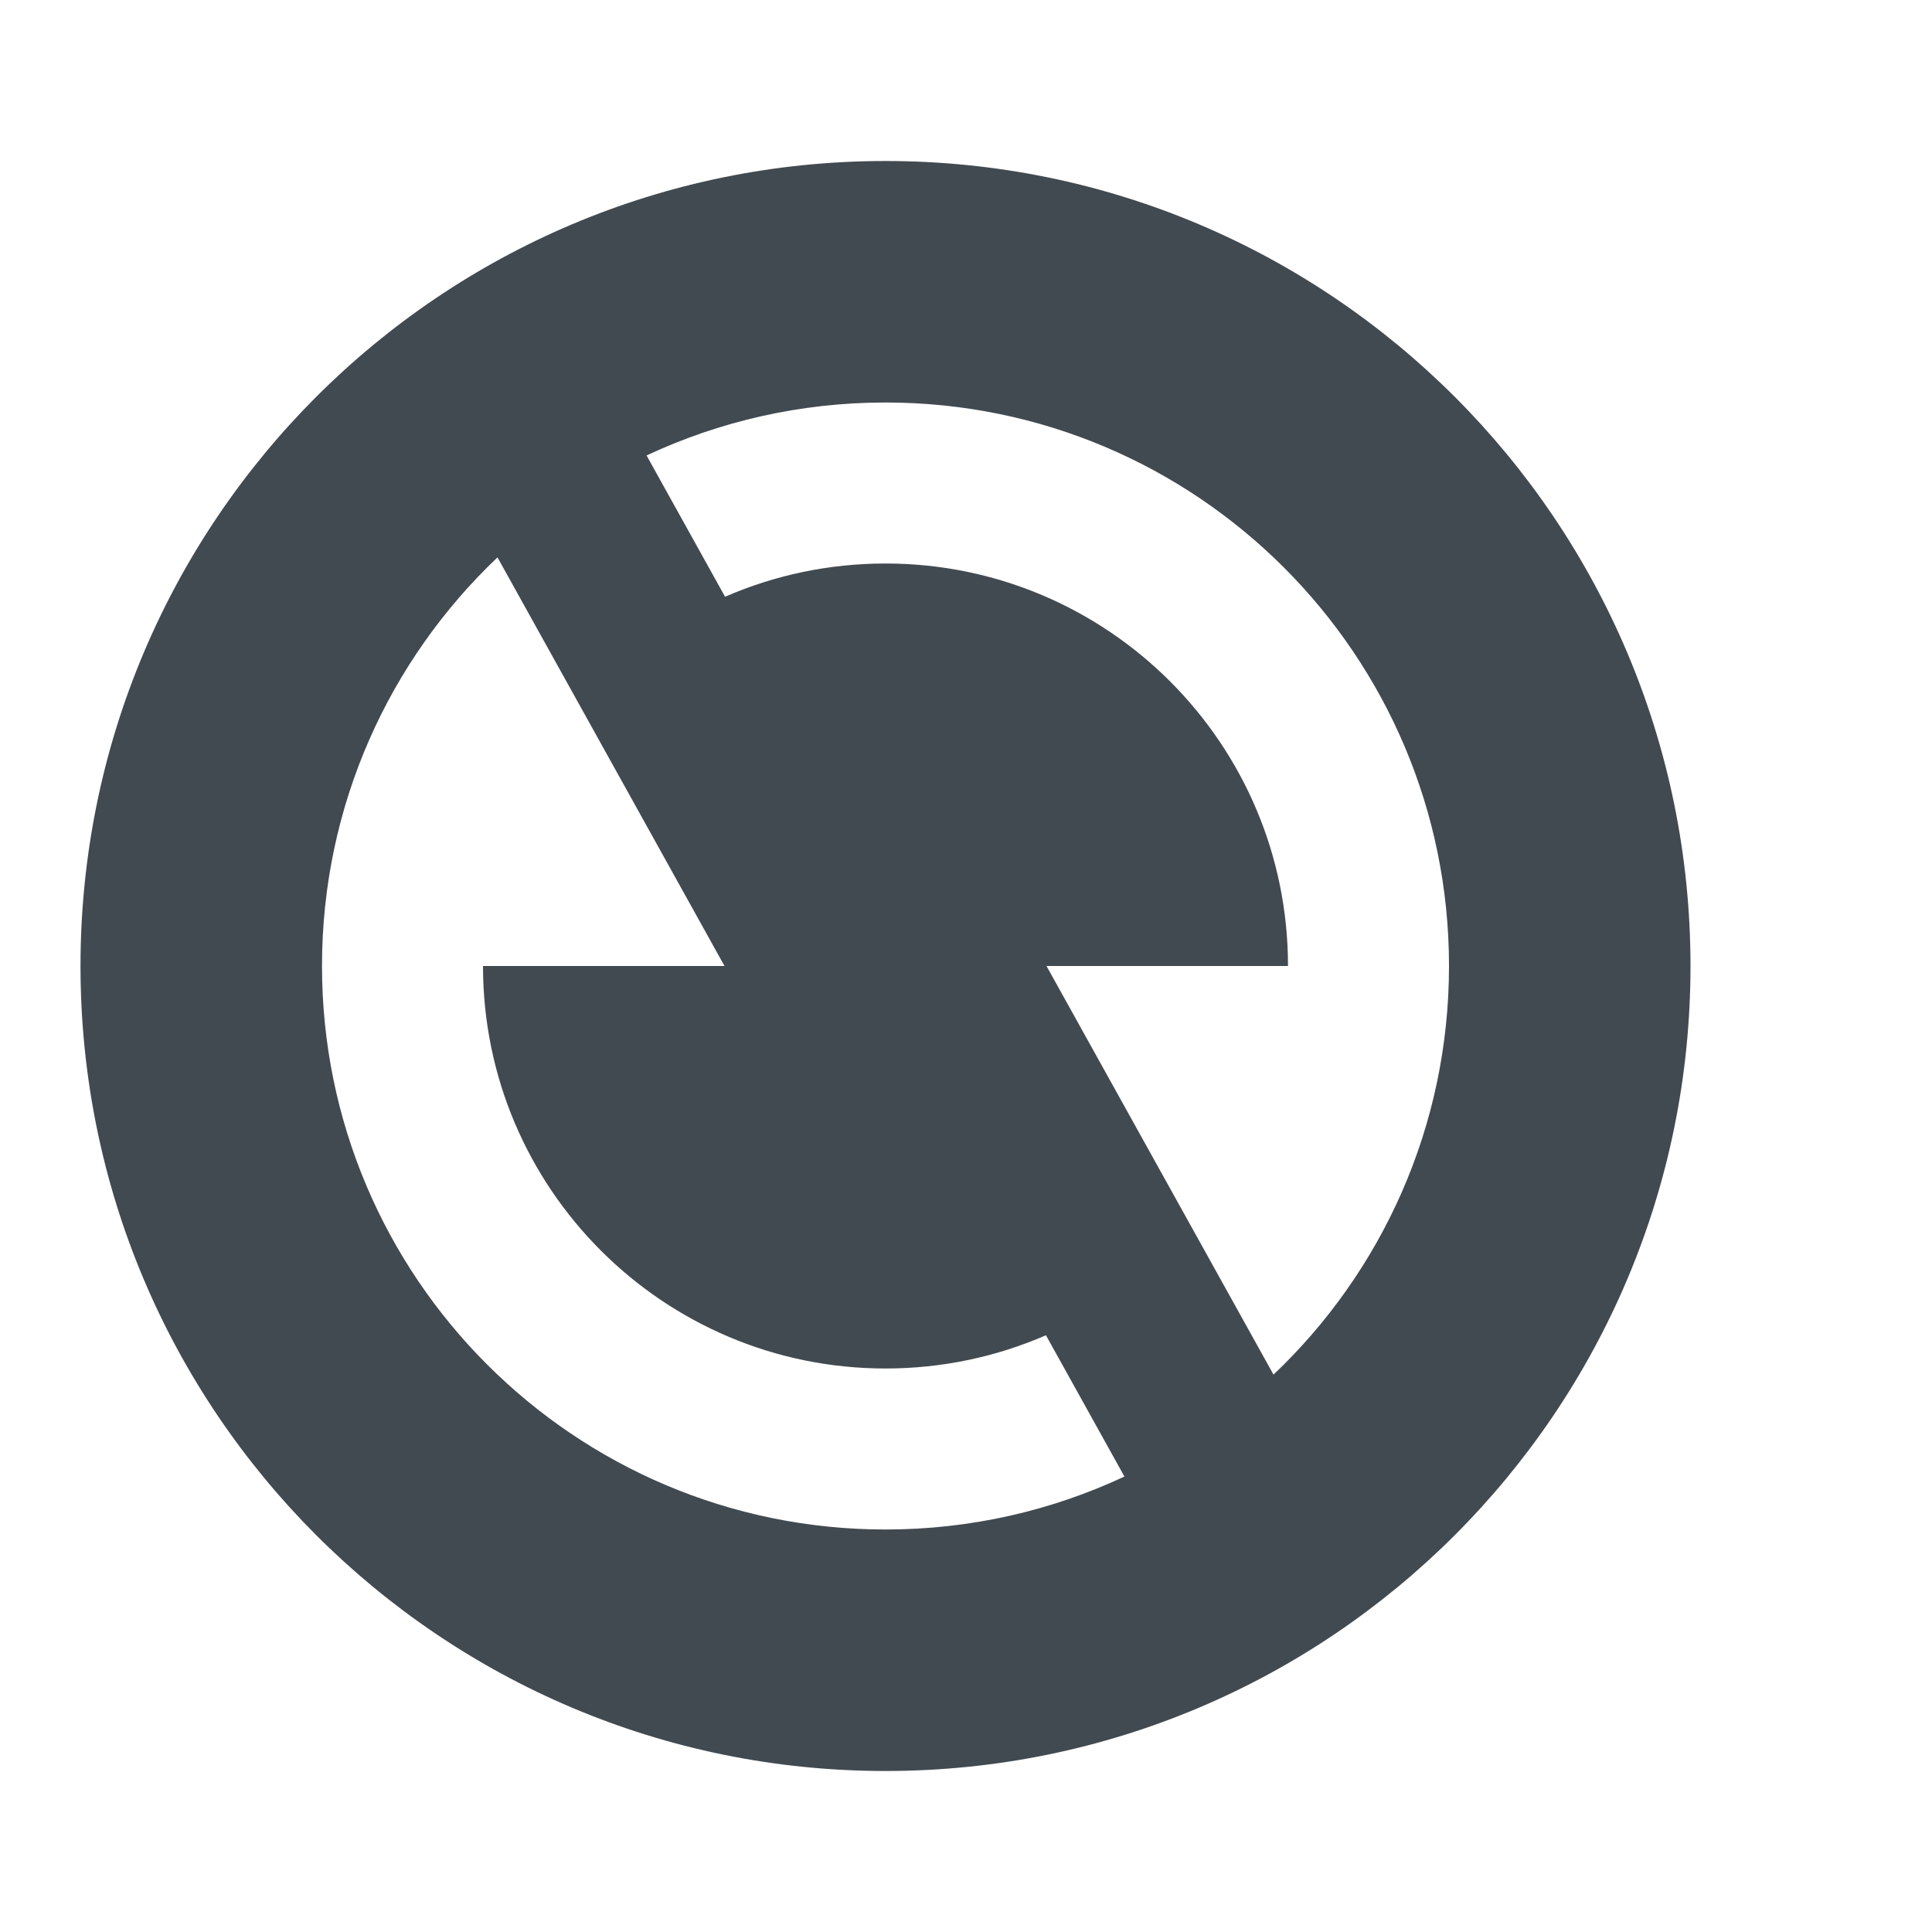
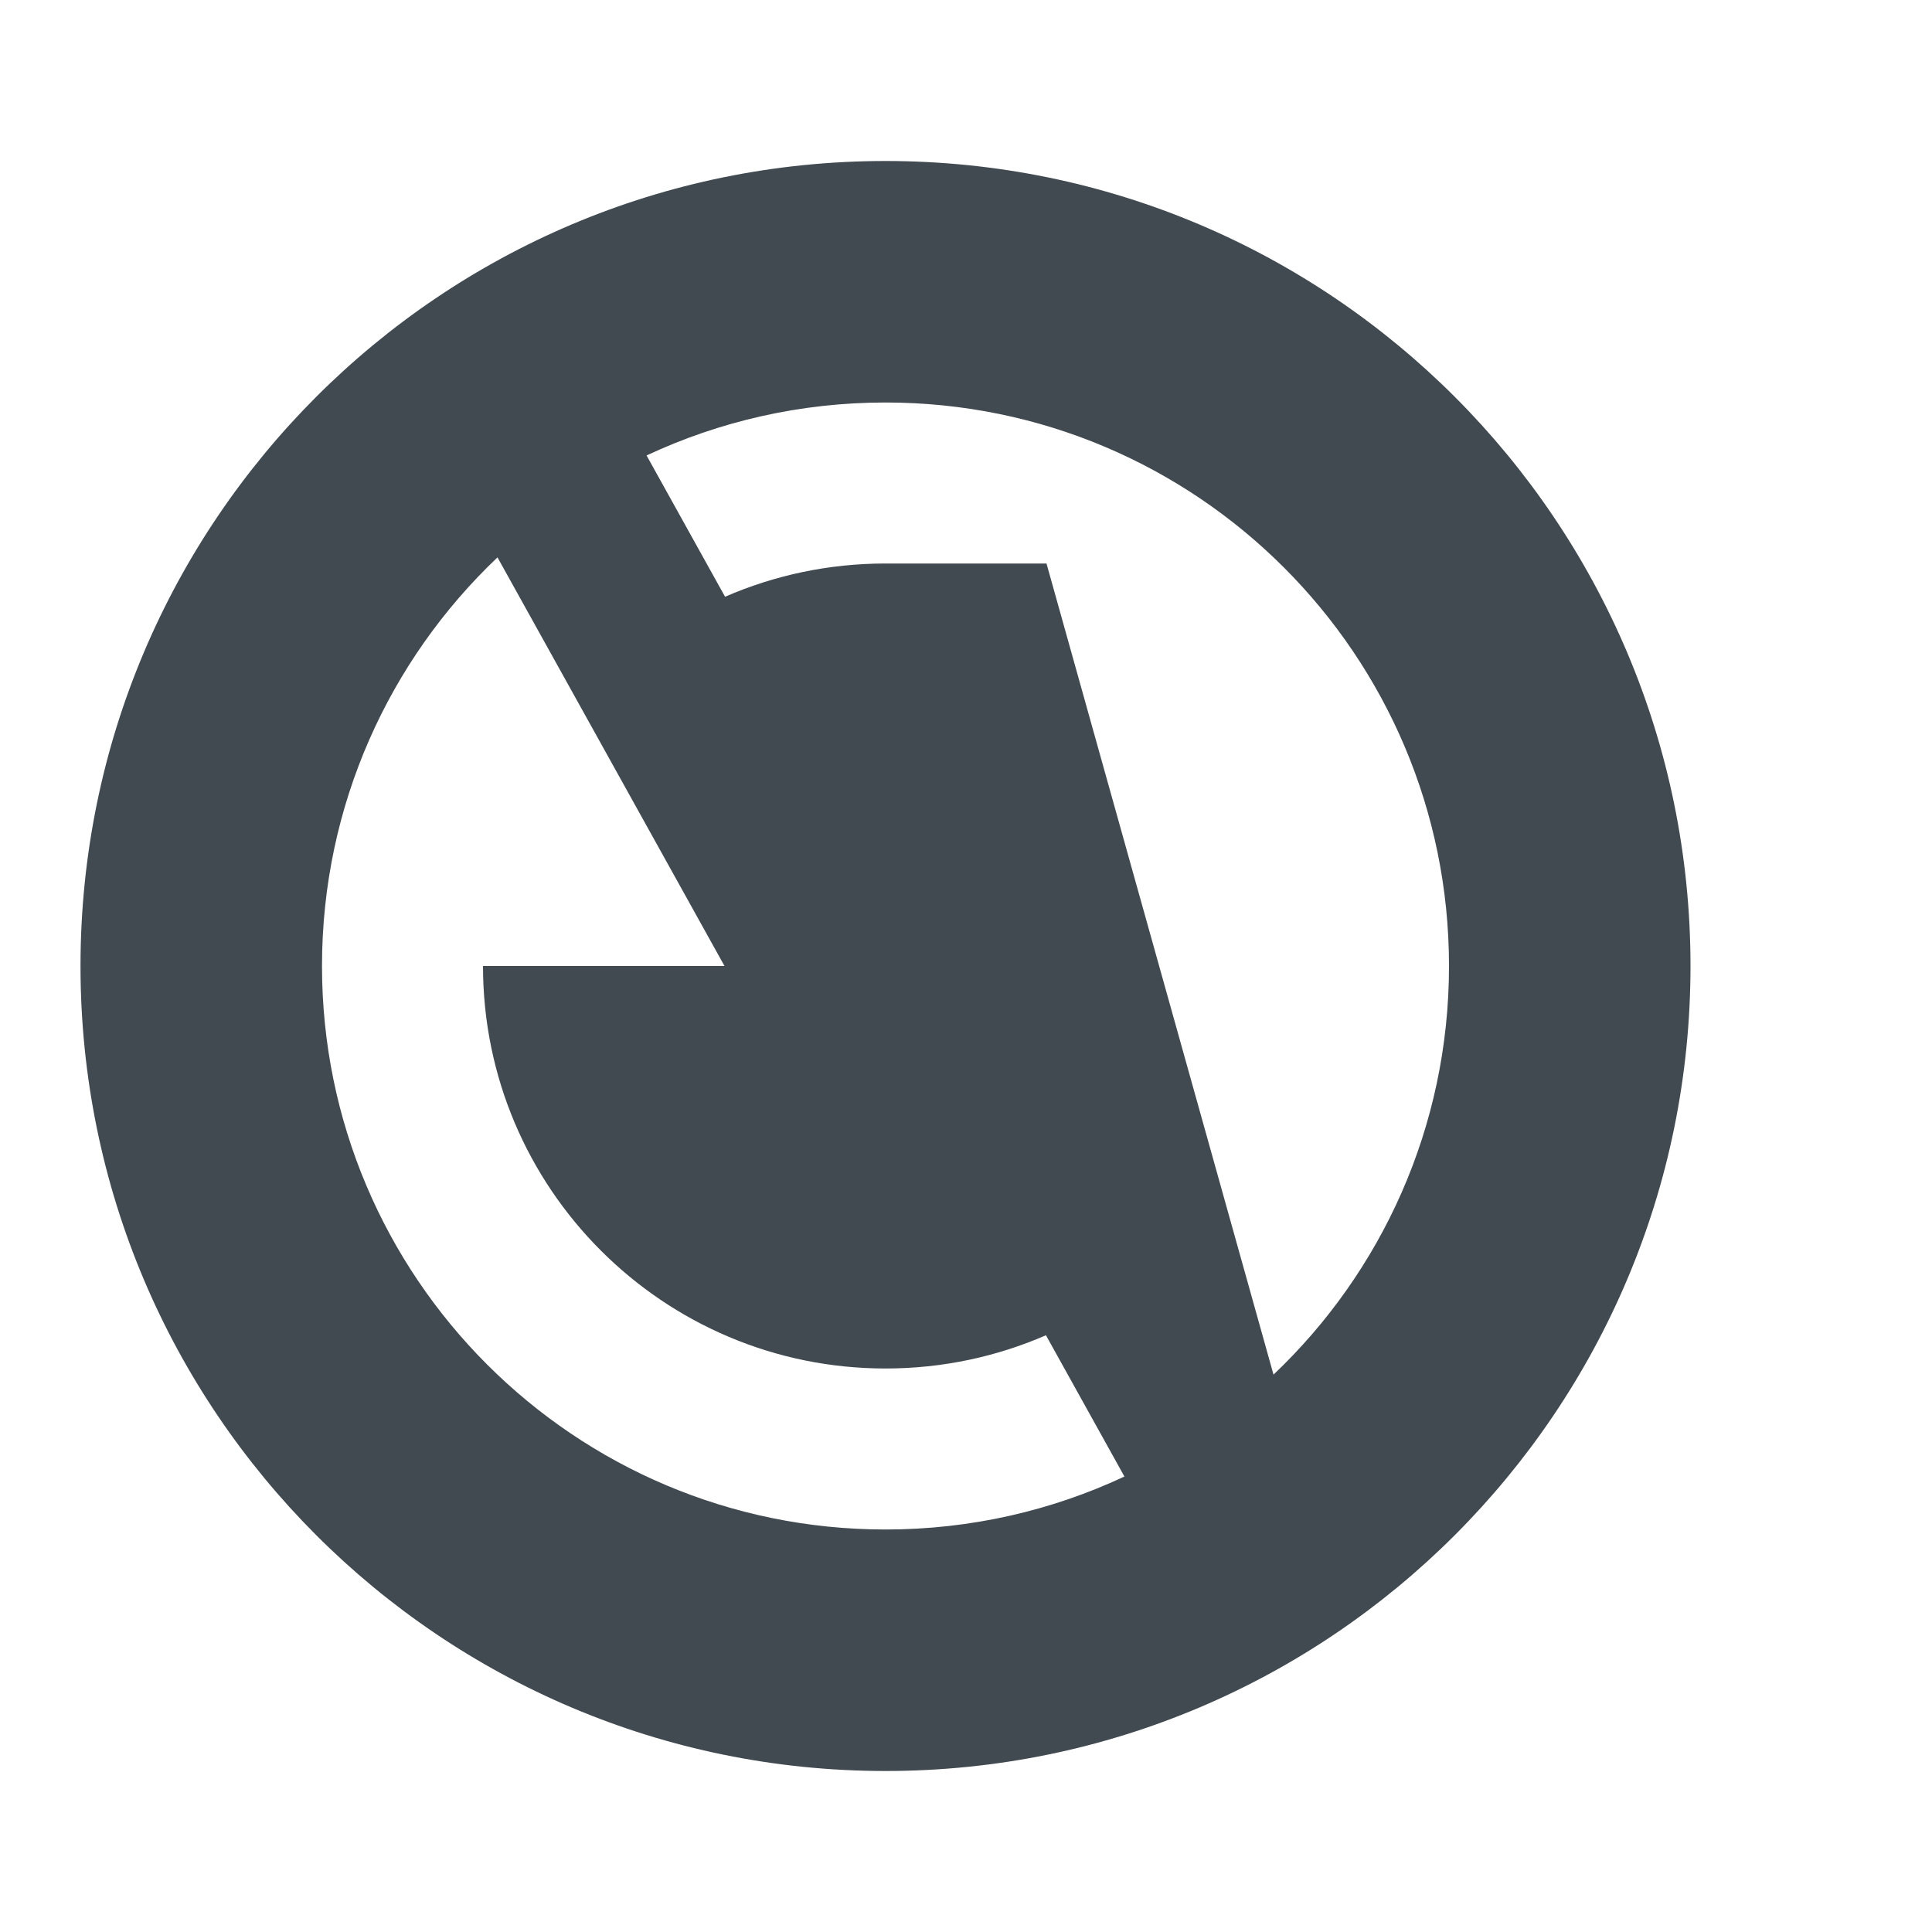
<svg xmlns="http://www.w3.org/2000/svg" width="24" height="24" viewBox="0 0 24 24" fill="none">
-   <path d="M11 22C5.477 22 1 17.523 1 12C1 6.477 5.477 2 11 2C16.523 2 21 6.477 21 12C21 17.523 16.523 22 11 22ZM15.82 17.076C17.163 15.801 18 13.998 18 12C18 8.134 14.866 5 11 5C9.939 5 8.933 5.236 8.032 5.658L9.007 7.413C9.618 7.147 10.292 7 11 7C13.761 7 16 9.239 16 12H13L15.82 17.076ZM13.968 18.342L12.993 16.587C12.382 16.853 11.708 17 11 17C8.239 17 6 14.761 6 12H9L6.18 6.924C4.837 8.199 4 10.002 4 12C4 15.866 7.134 19 11 19C12.061 19 13.067 18.764 13.968 18.342Z" fill="#424A51" />
+   <path d="M11 22C5.477 22 1 17.523 1 12C1 6.477 5.477 2 11 2C16.523 2 21 6.477 21 12C21 17.523 16.523 22 11 22ZM15.82 17.076C17.163 15.801 18 13.998 18 12C18 8.134 14.866 5 11 5C9.939 5 8.933 5.236 8.032 5.658L9.007 7.413C9.618 7.147 10.292 7 11 7H13L15.82 17.076ZM13.968 18.342L12.993 16.587C12.382 16.853 11.708 17 11 17C8.239 17 6 14.761 6 12H9L6.18 6.924C4.837 8.199 4 10.002 4 12C4 15.866 7.134 19 11 19C12.061 19 13.067 18.764 13.968 18.342Z" fill="#424A51" />
</svg>